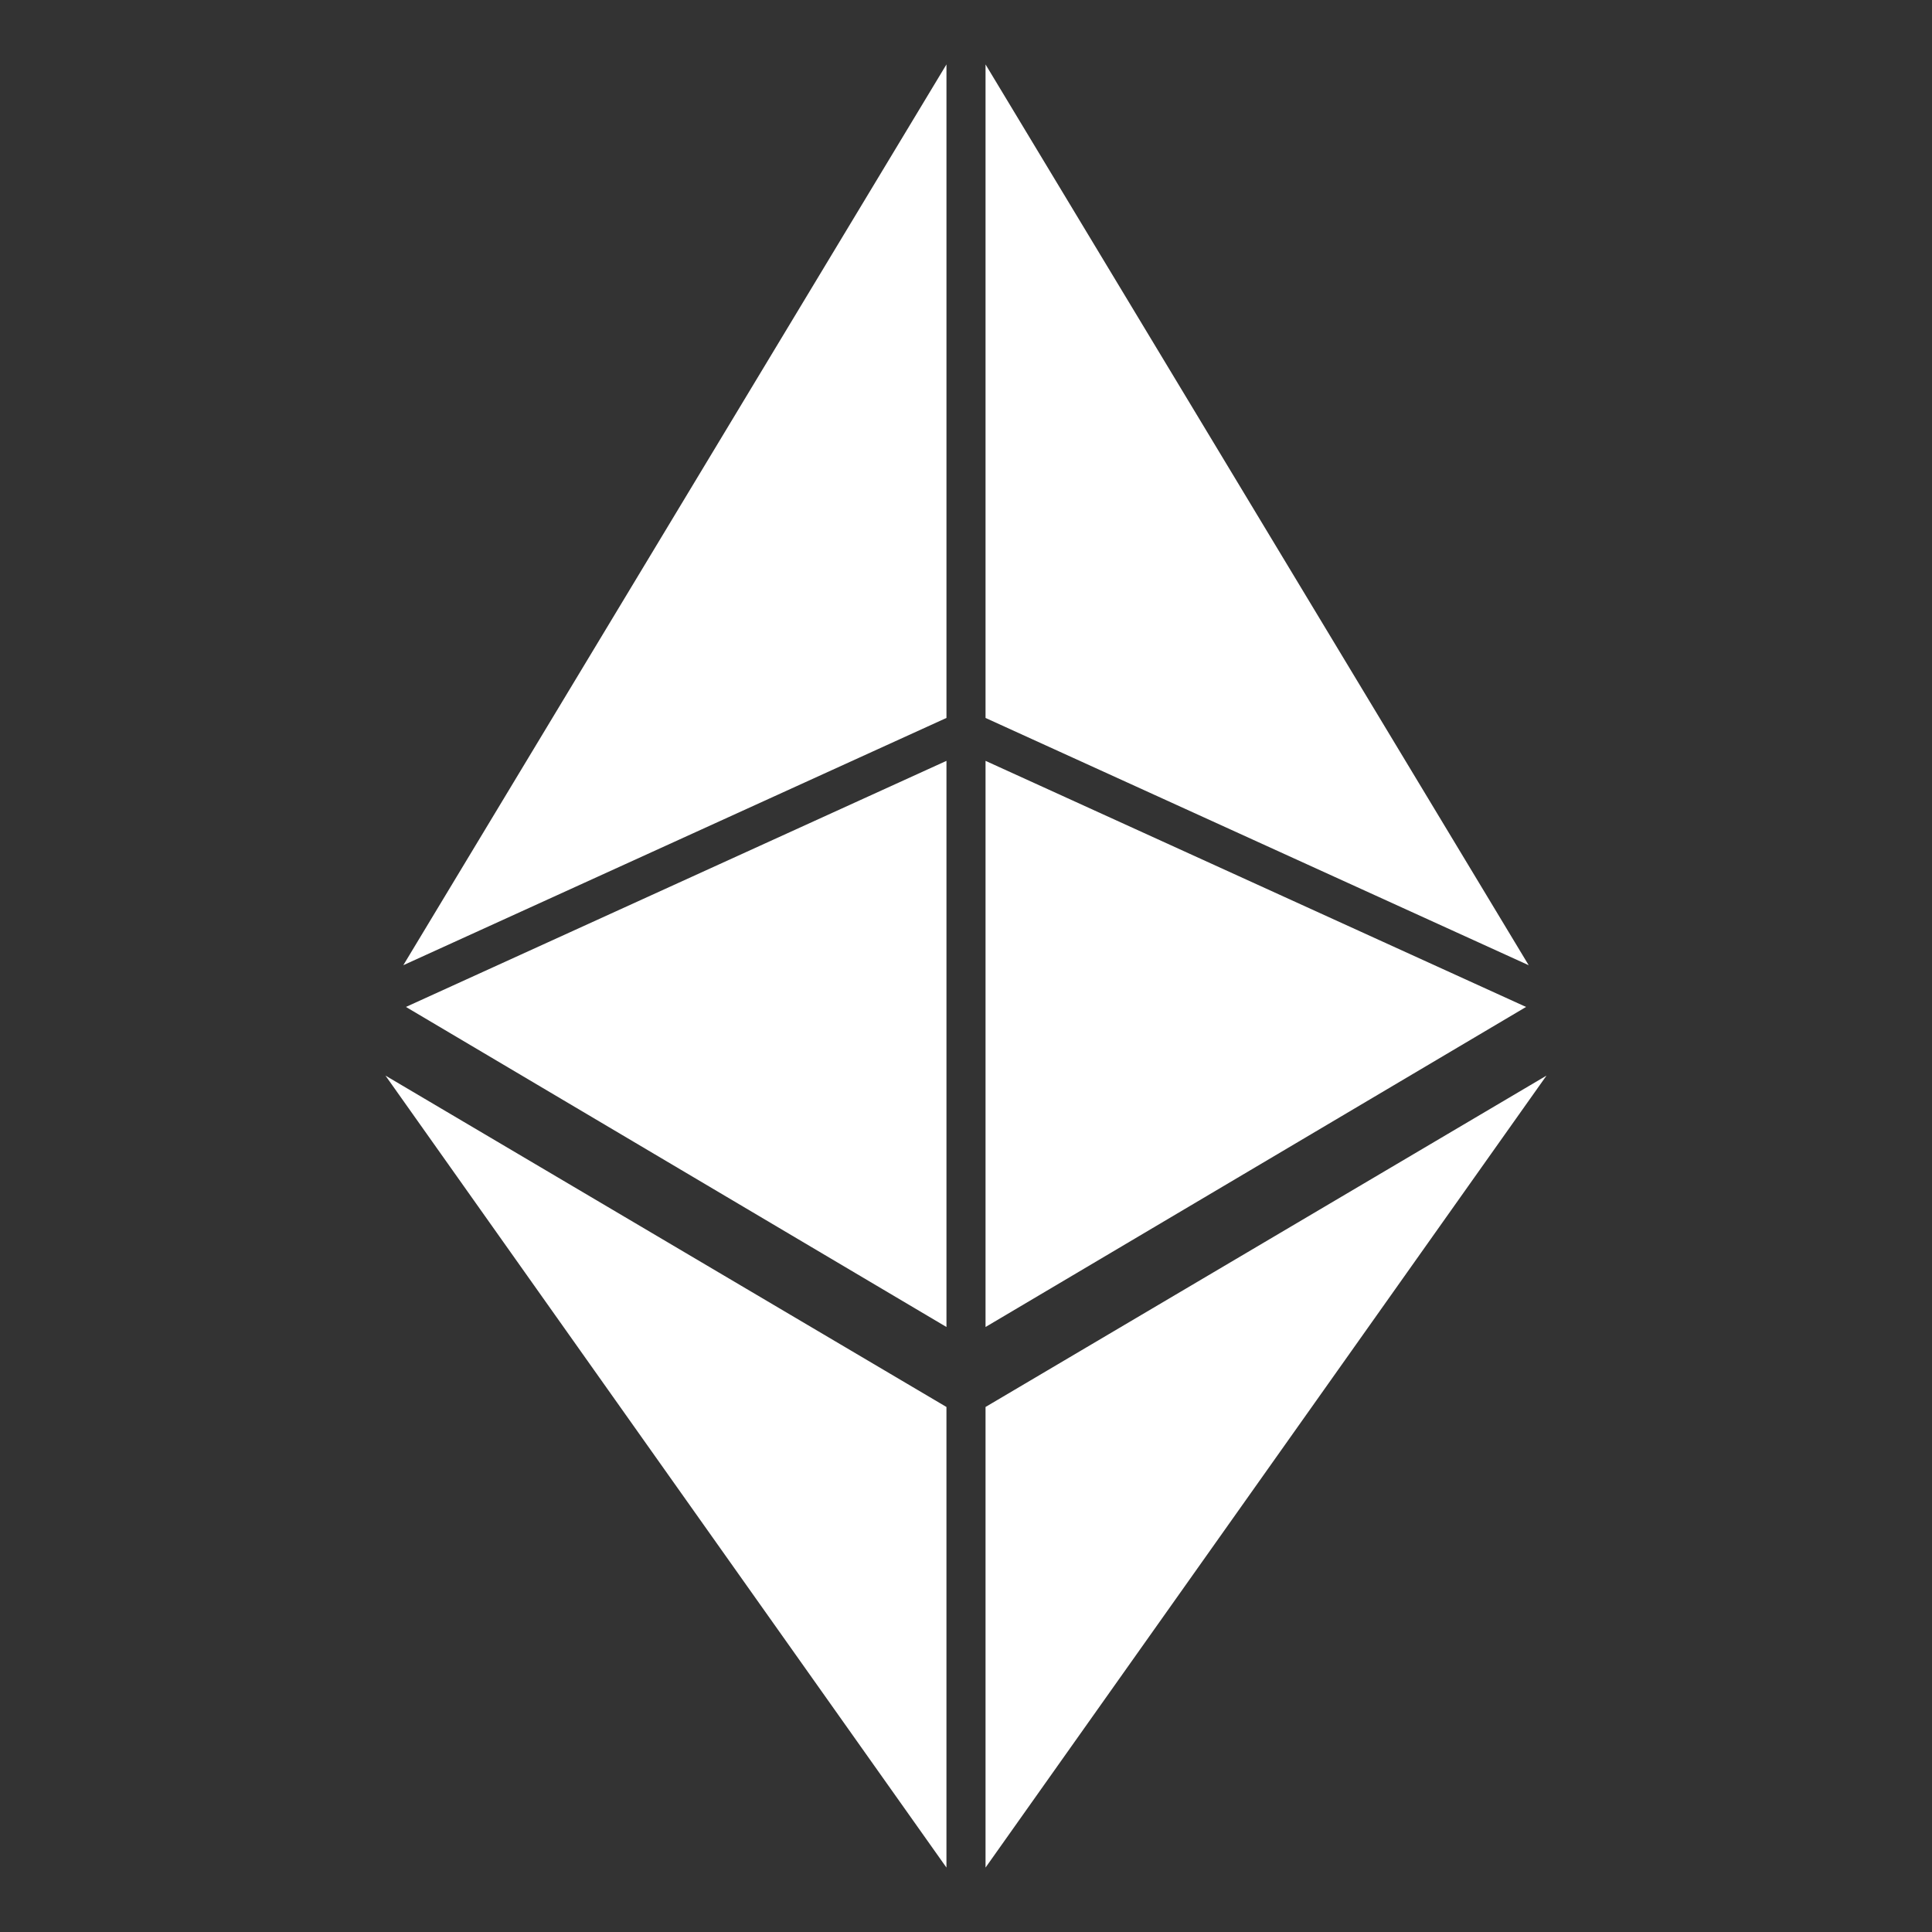
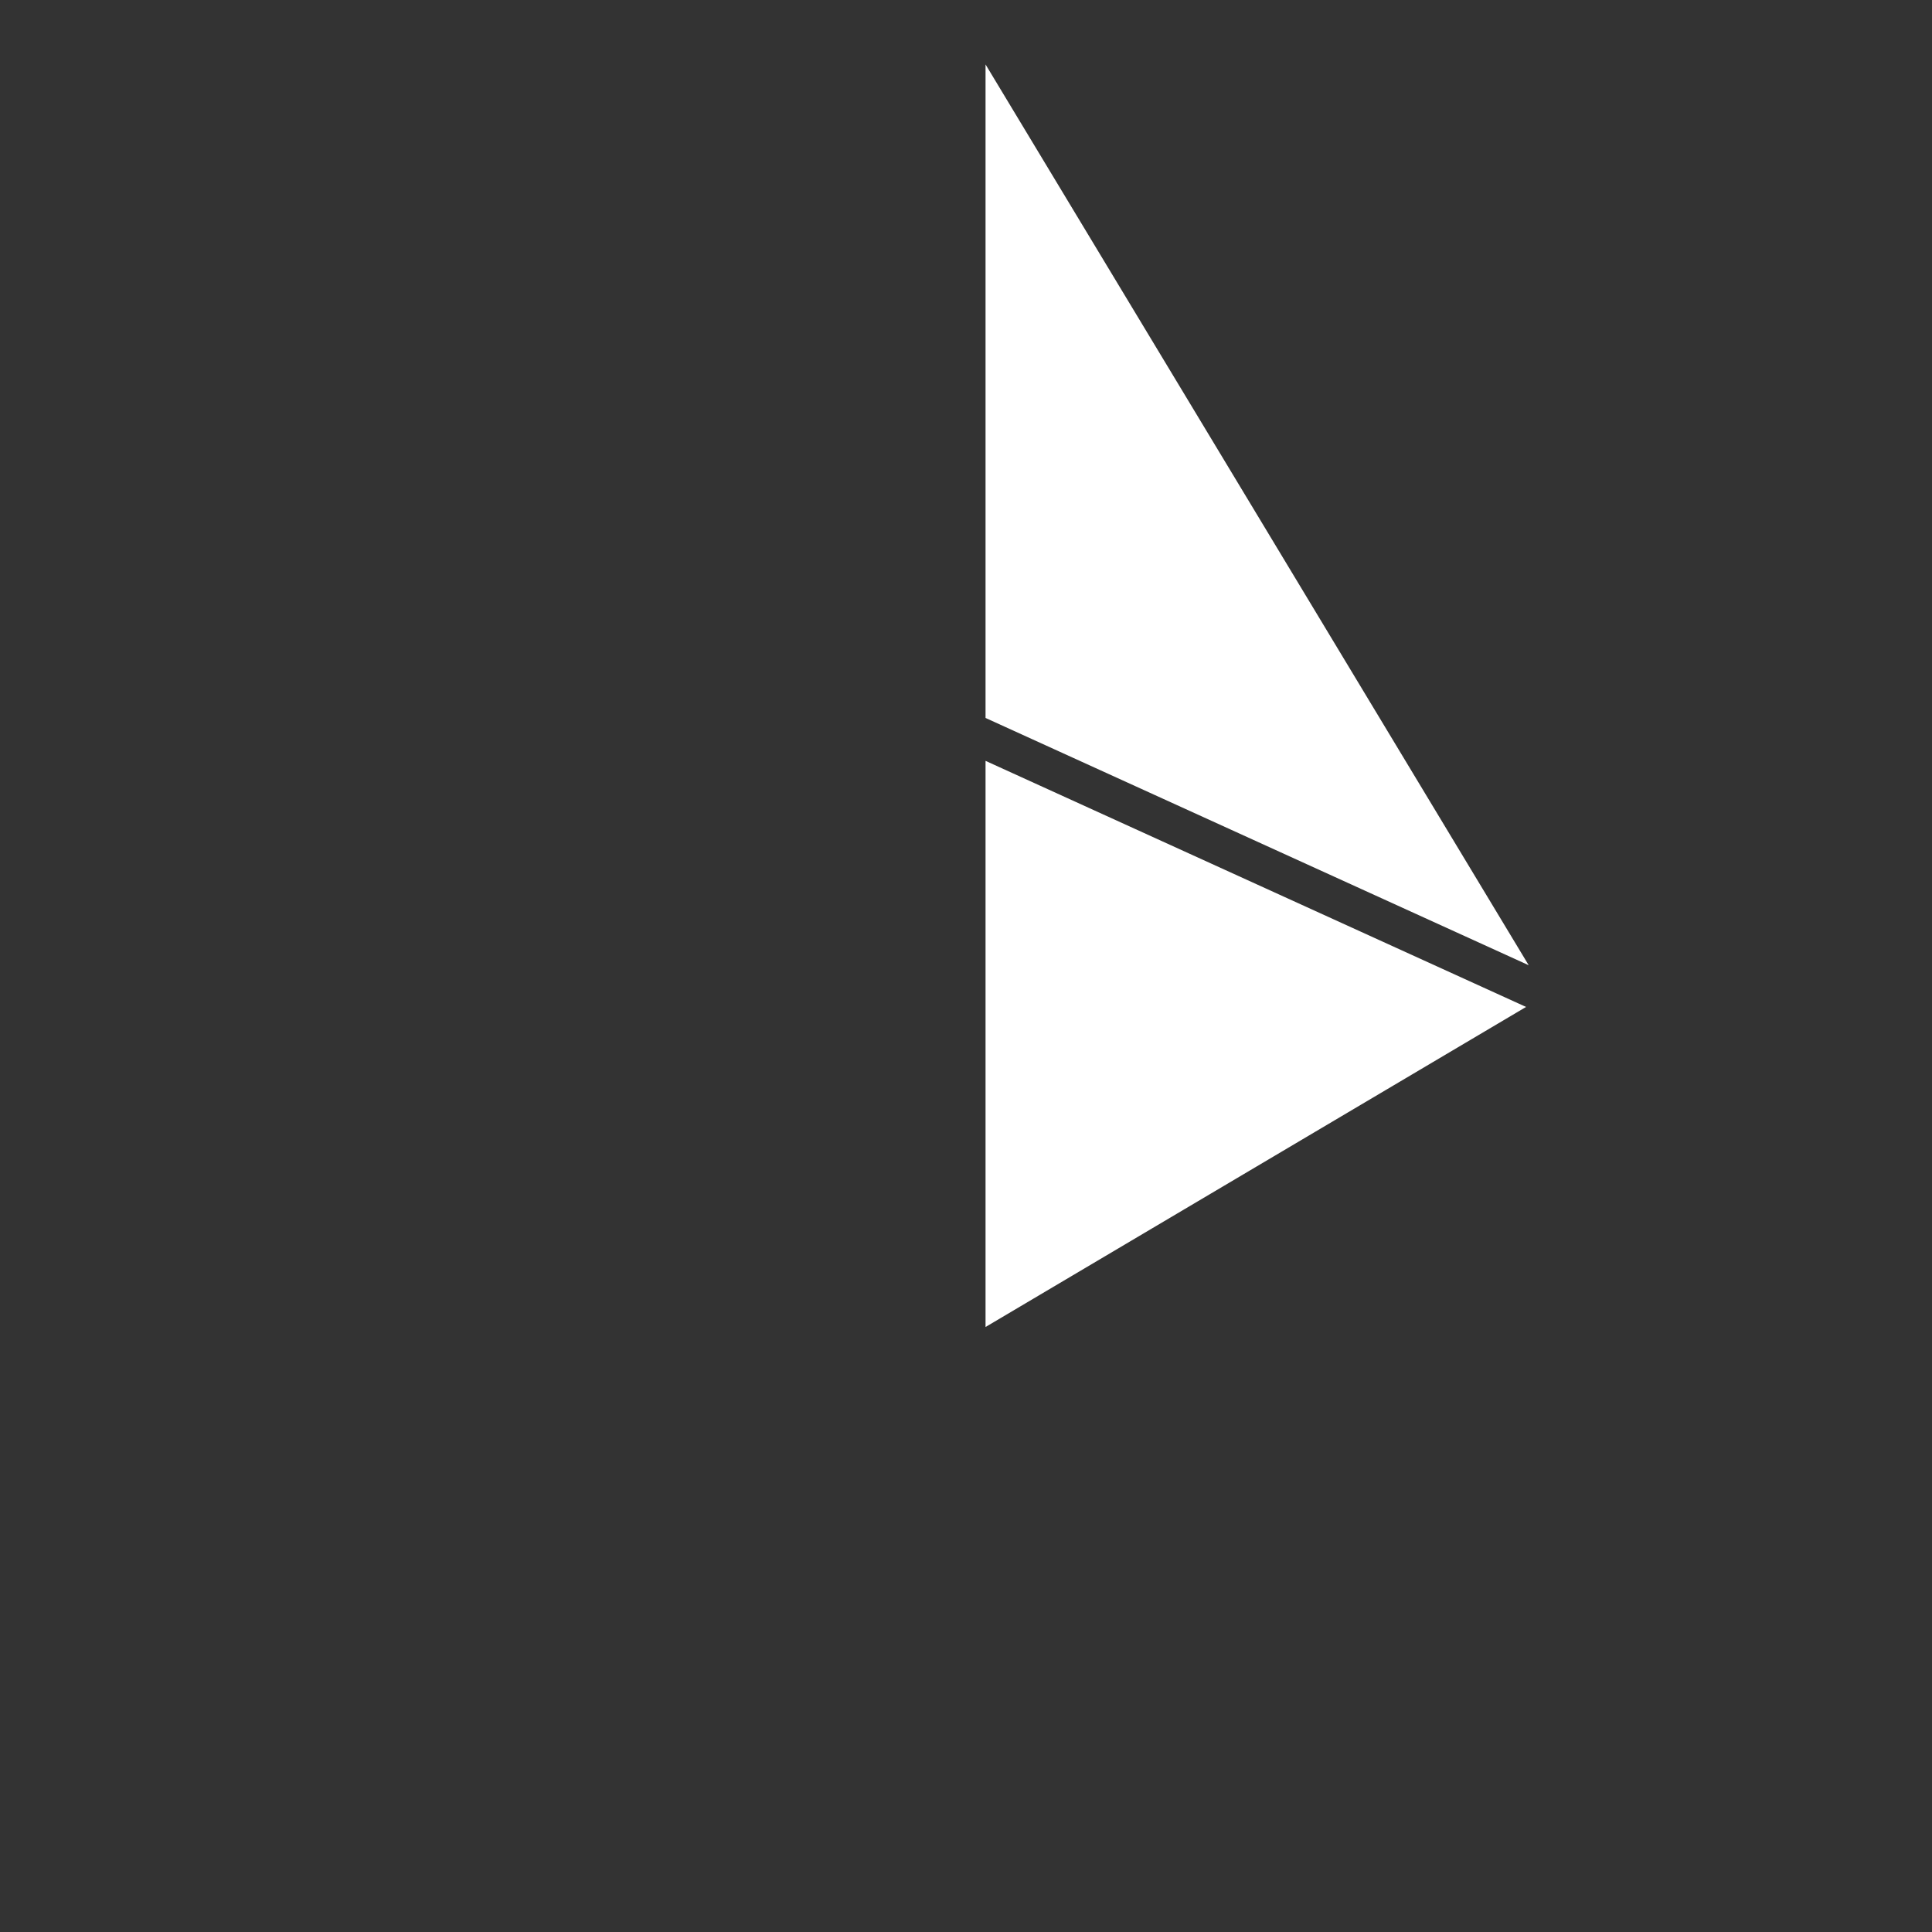
<svg xmlns="http://www.w3.org/2000/svg" fill="#ffffff" height="425.2pt" version="1.1" viewBox="0 0 425.2 425.2" width="425.2pt">
  <rect x="0" y="0" width="425.2" height="425.2" fill="#333333" stroke="none" />
  <g id="change1_1">
    <path d="m336.44 212.43l-119.54-198.25v143.83l119.54 54.42" fill="inherit" />
    <path d="m216.9 167.45v124.6l118.96-70.44-118.96-54.16" fill="inherit" />
-     <path d="m340.36 236.72l-123.46 72.93v101.37l123.46-174.3" fill="inherit" />
-     <path d="m208.3 14.176l-119.54 198.25 119.54-54.42v-143.83" fill="inherit" />
-     <path d="m208.3 167.45l-118.96 54.16 118.96 70.44v-124.6" fill="inherit" />
-     <path d="m84.836 236.72l123.46 174.3v-101.37l-123.46-72.93" fill="inherit" />
  </g>
</svg>